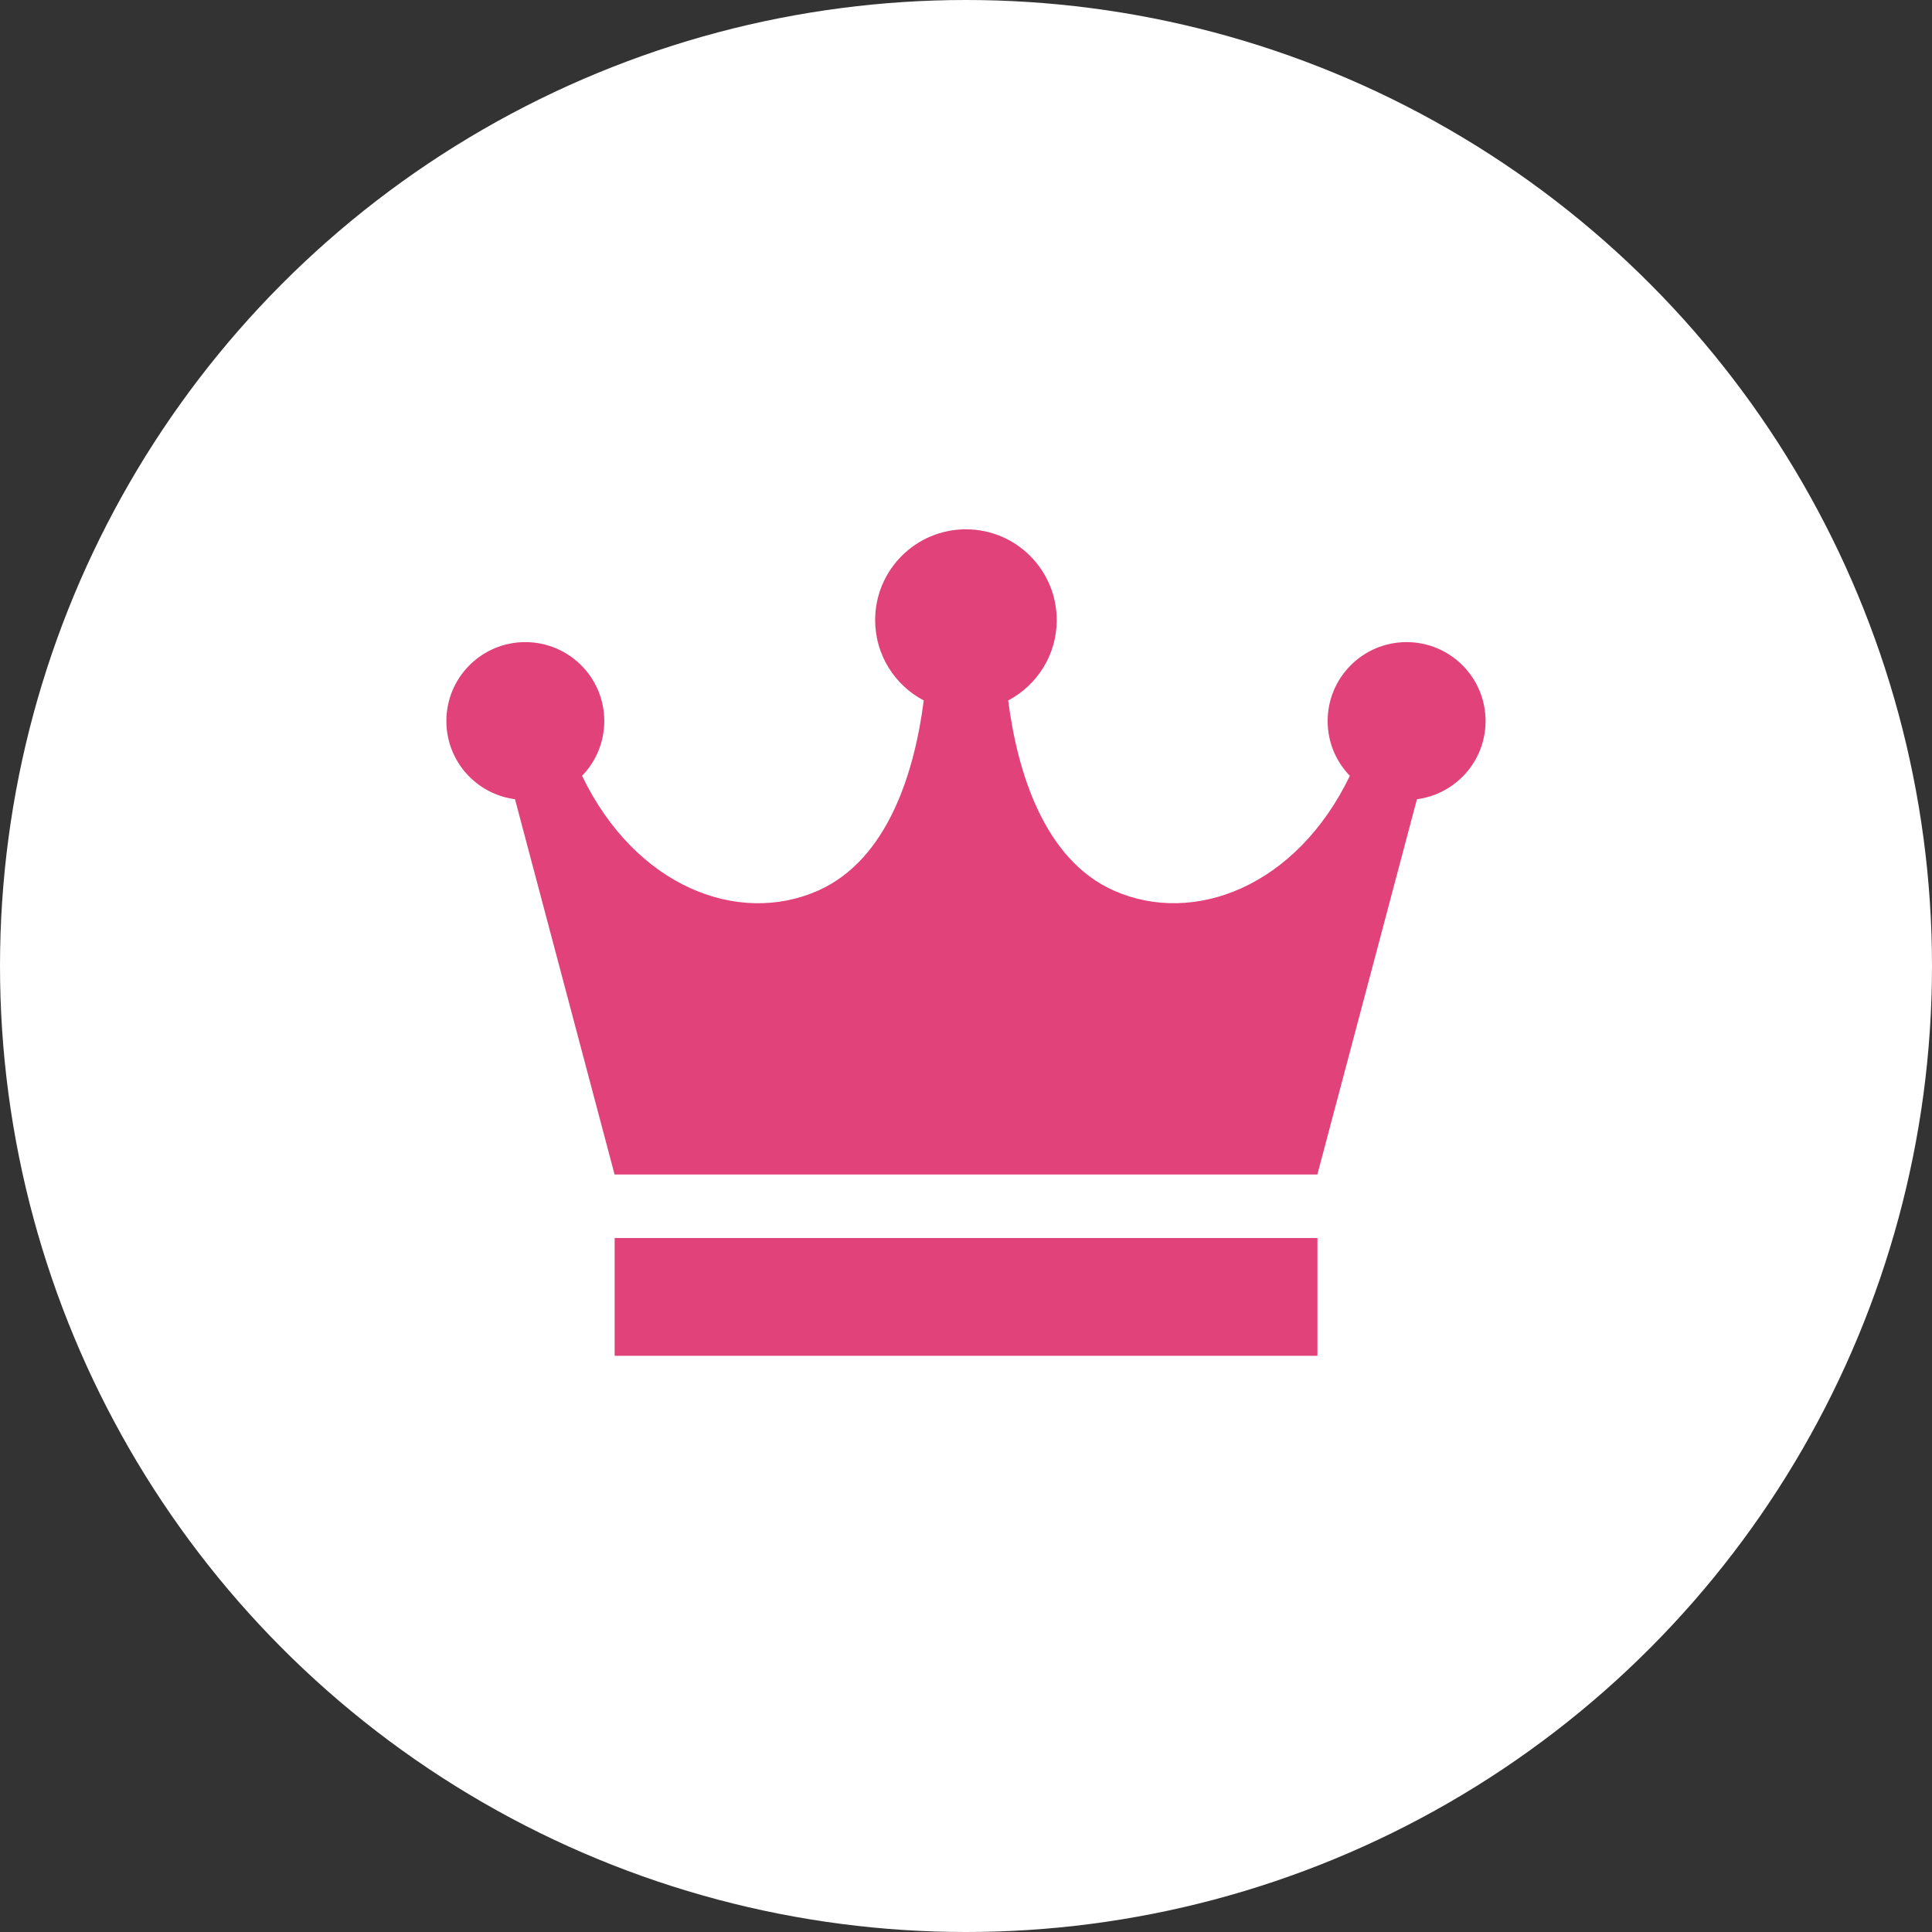
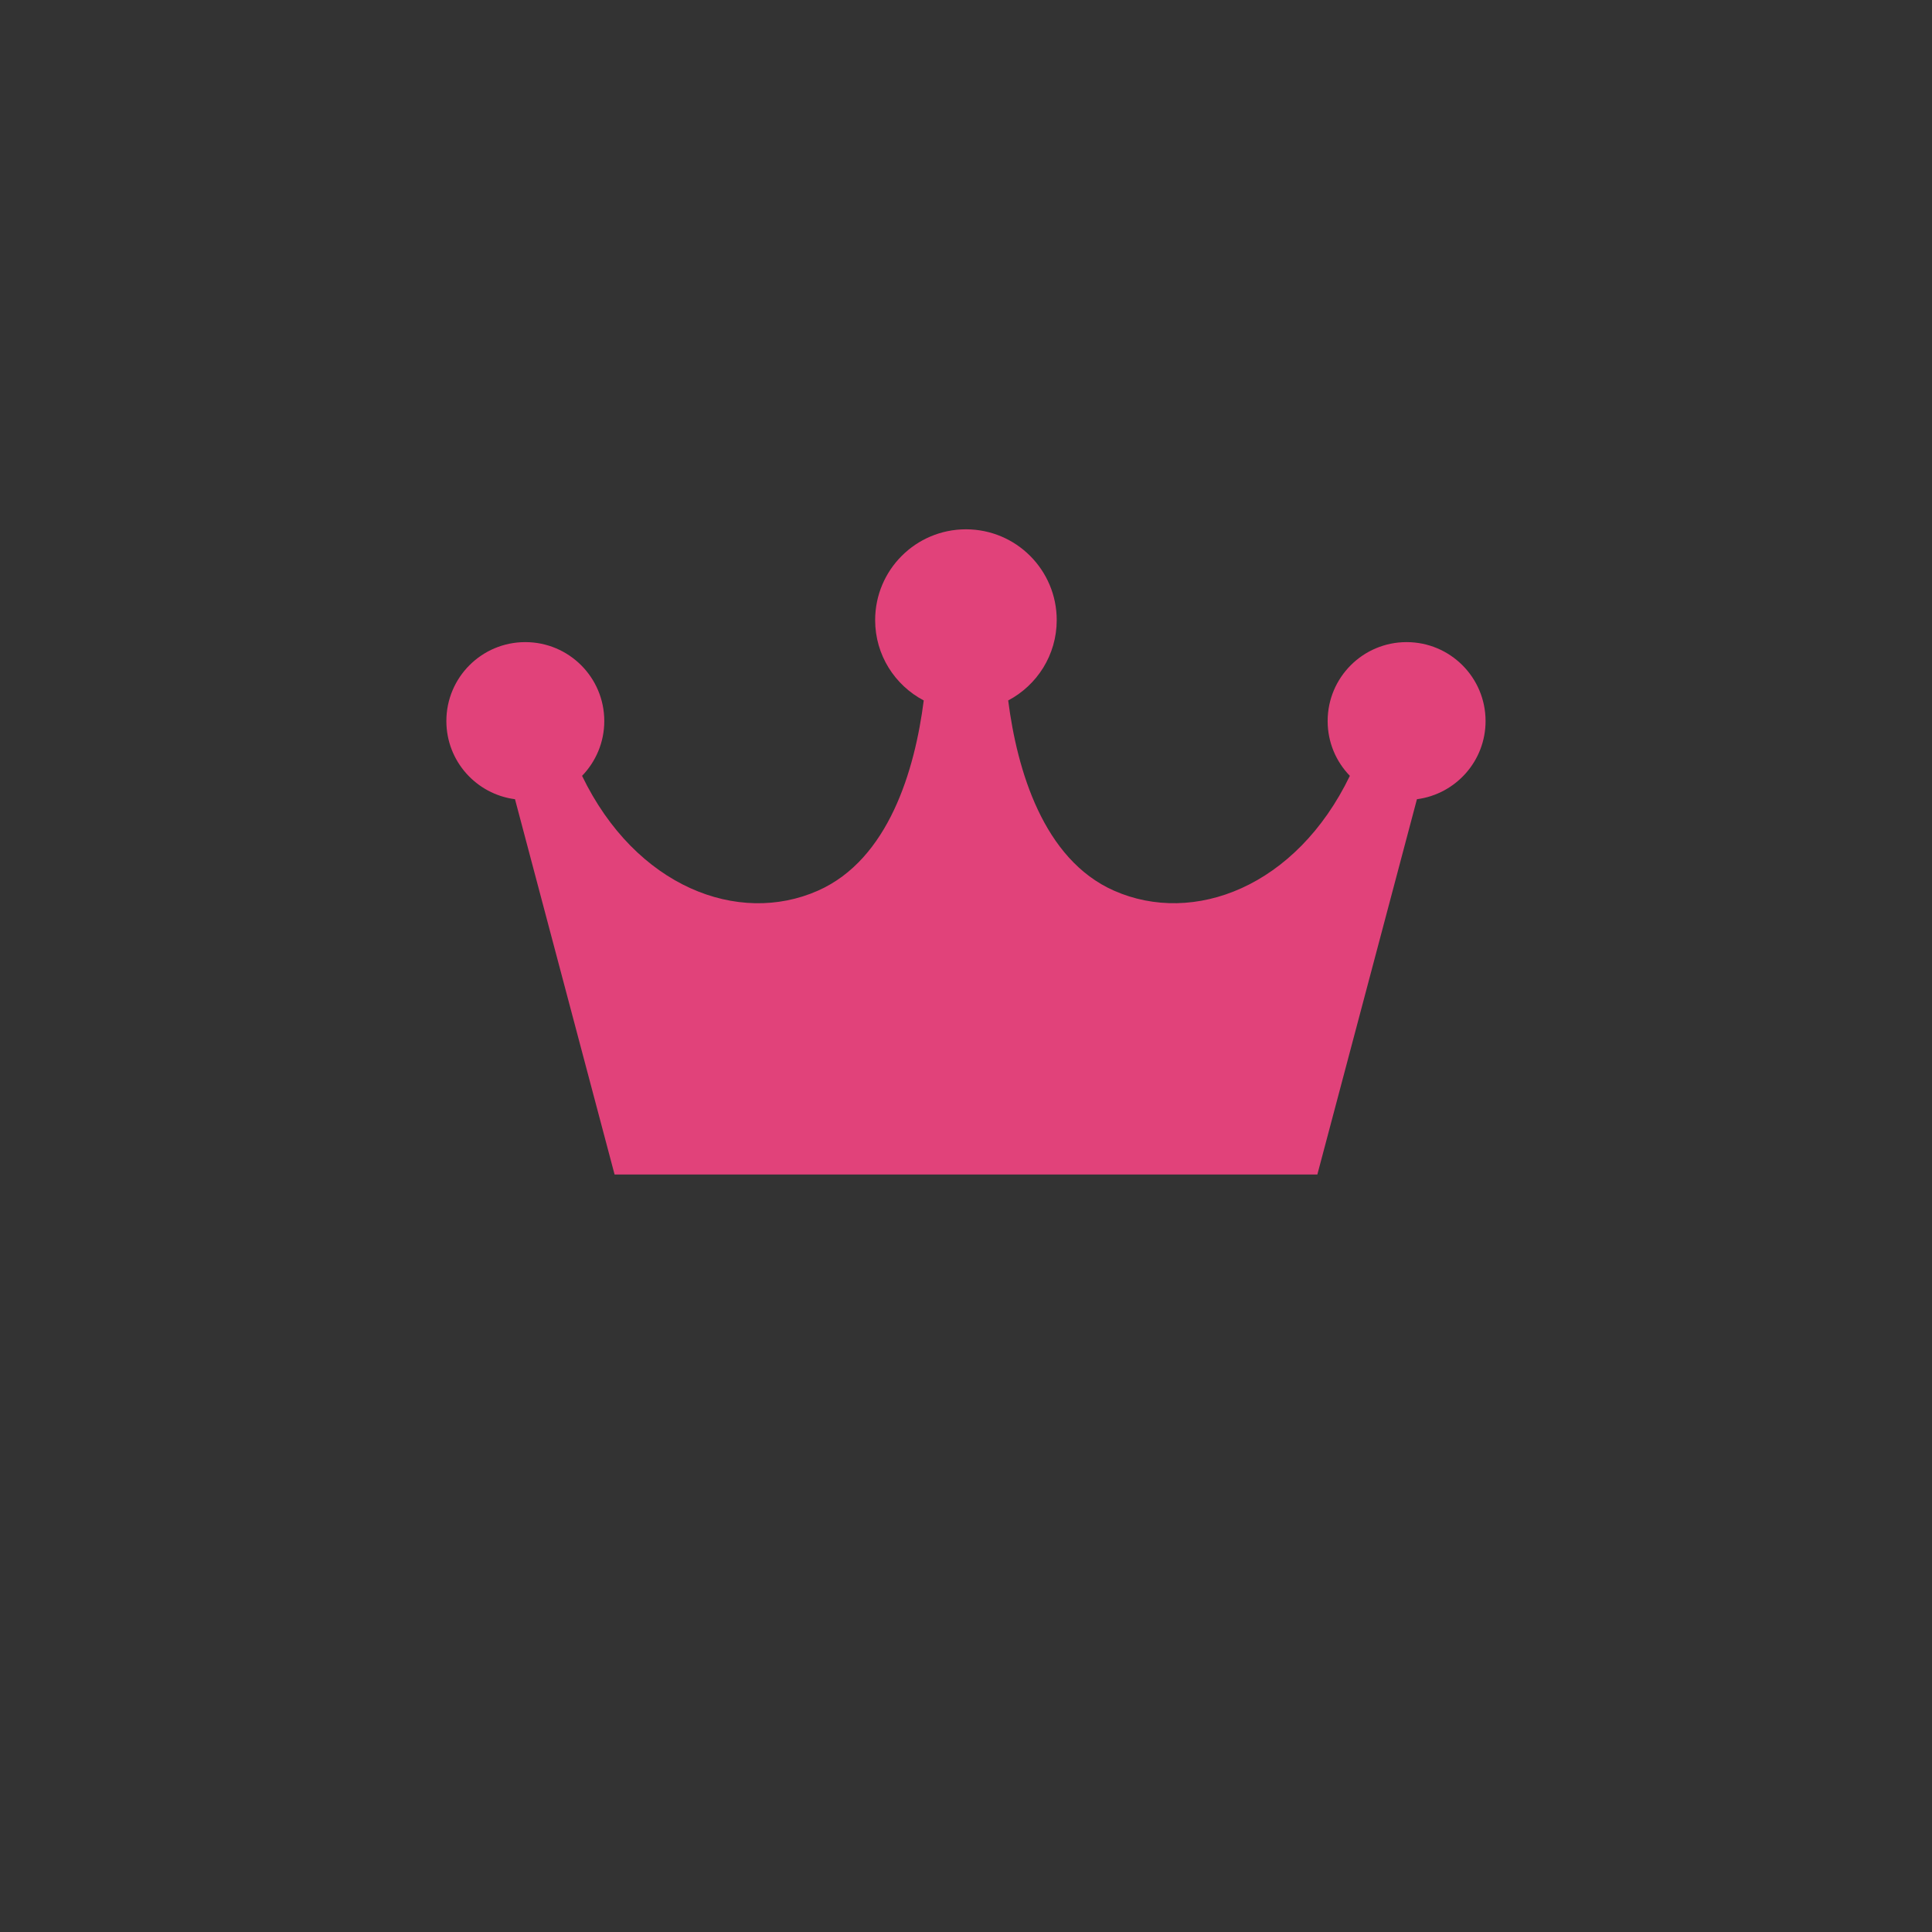
<svg xmlns="http://www.w3.org/2000/svg" id="uuid-a1f5494b-4f9d-49f8-83ac-5e0dd06fafb9" width="10mm" height="10mm" viewBox="0 0 28.346 28.346">
  <rect x="0" y="0" width="28.346" height="28.346" fill="#333333" stroke="none" />
  <g id="uuid-280c096e-bd12-4531-a927-37bf17bcd021">
-     <circle cx="14.173" cy="14.173" r="14.173" fill="#fff" />
    <path d="m21.796,10.579c0-.64-.519-1.158-1.159-1.158-.639,0-1.158.518-1.158,1.158,0,.313.124.596.326.804-.788,1.631-2.293,2.2-3.46,1.685-1.039-.459-1.423-1.773-1.553-2.791.423-.223.712-.667.712-1.179,0-.736-.596-1.332-1.332-1.332-.736,0-1.332.596-1.332,1.332,0,.512.289.956.713,1.179-.13,1.018-.514,2.332-1.553,2.791-1.167.516-2.672-.054-3.46-1.685.201-.208.326-.491.326-.804,0-.64-.519-1.158-1.159-1.158s-1.158.518-1.158,1.158c0,.589.439,1.073,1.007,1.147l1.461,5.506h10.311l1.461-5.506c.568-.074,1.007-.559,1.007-1.147Z" fill="#e1427a" />
-     <rect x="9.018" y="18.164" width="10.311" height="1.728" fill="#e1427a" />
  </g>
</svg>